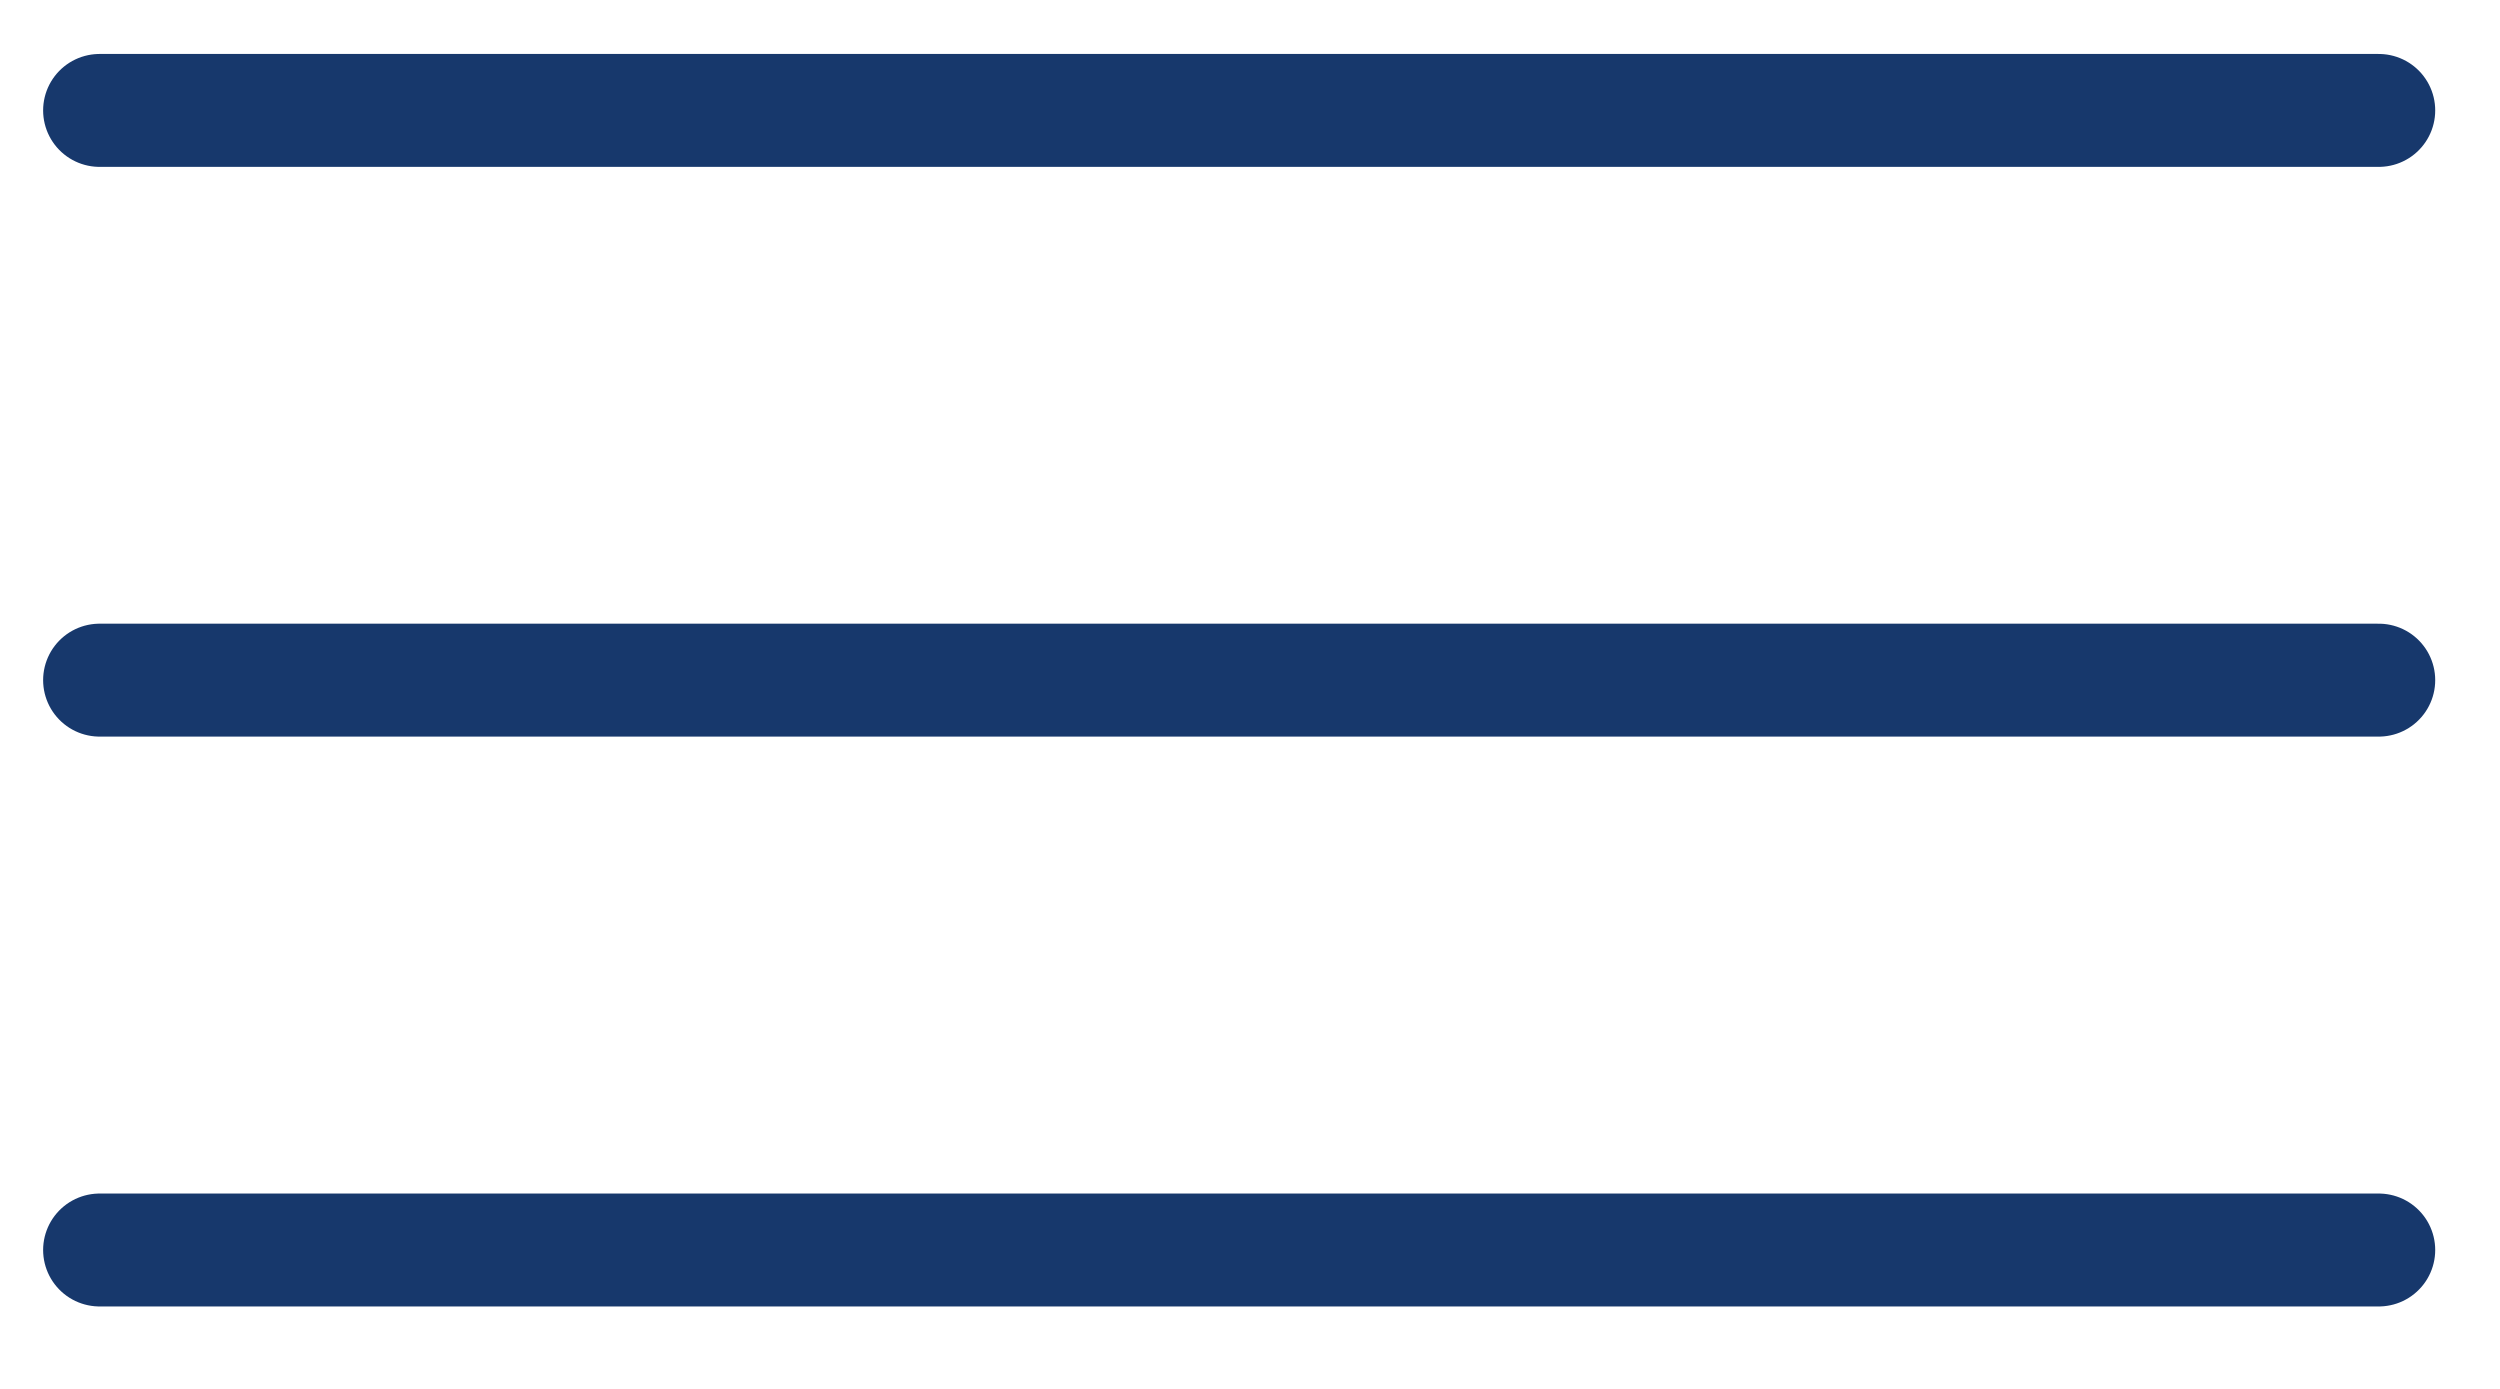
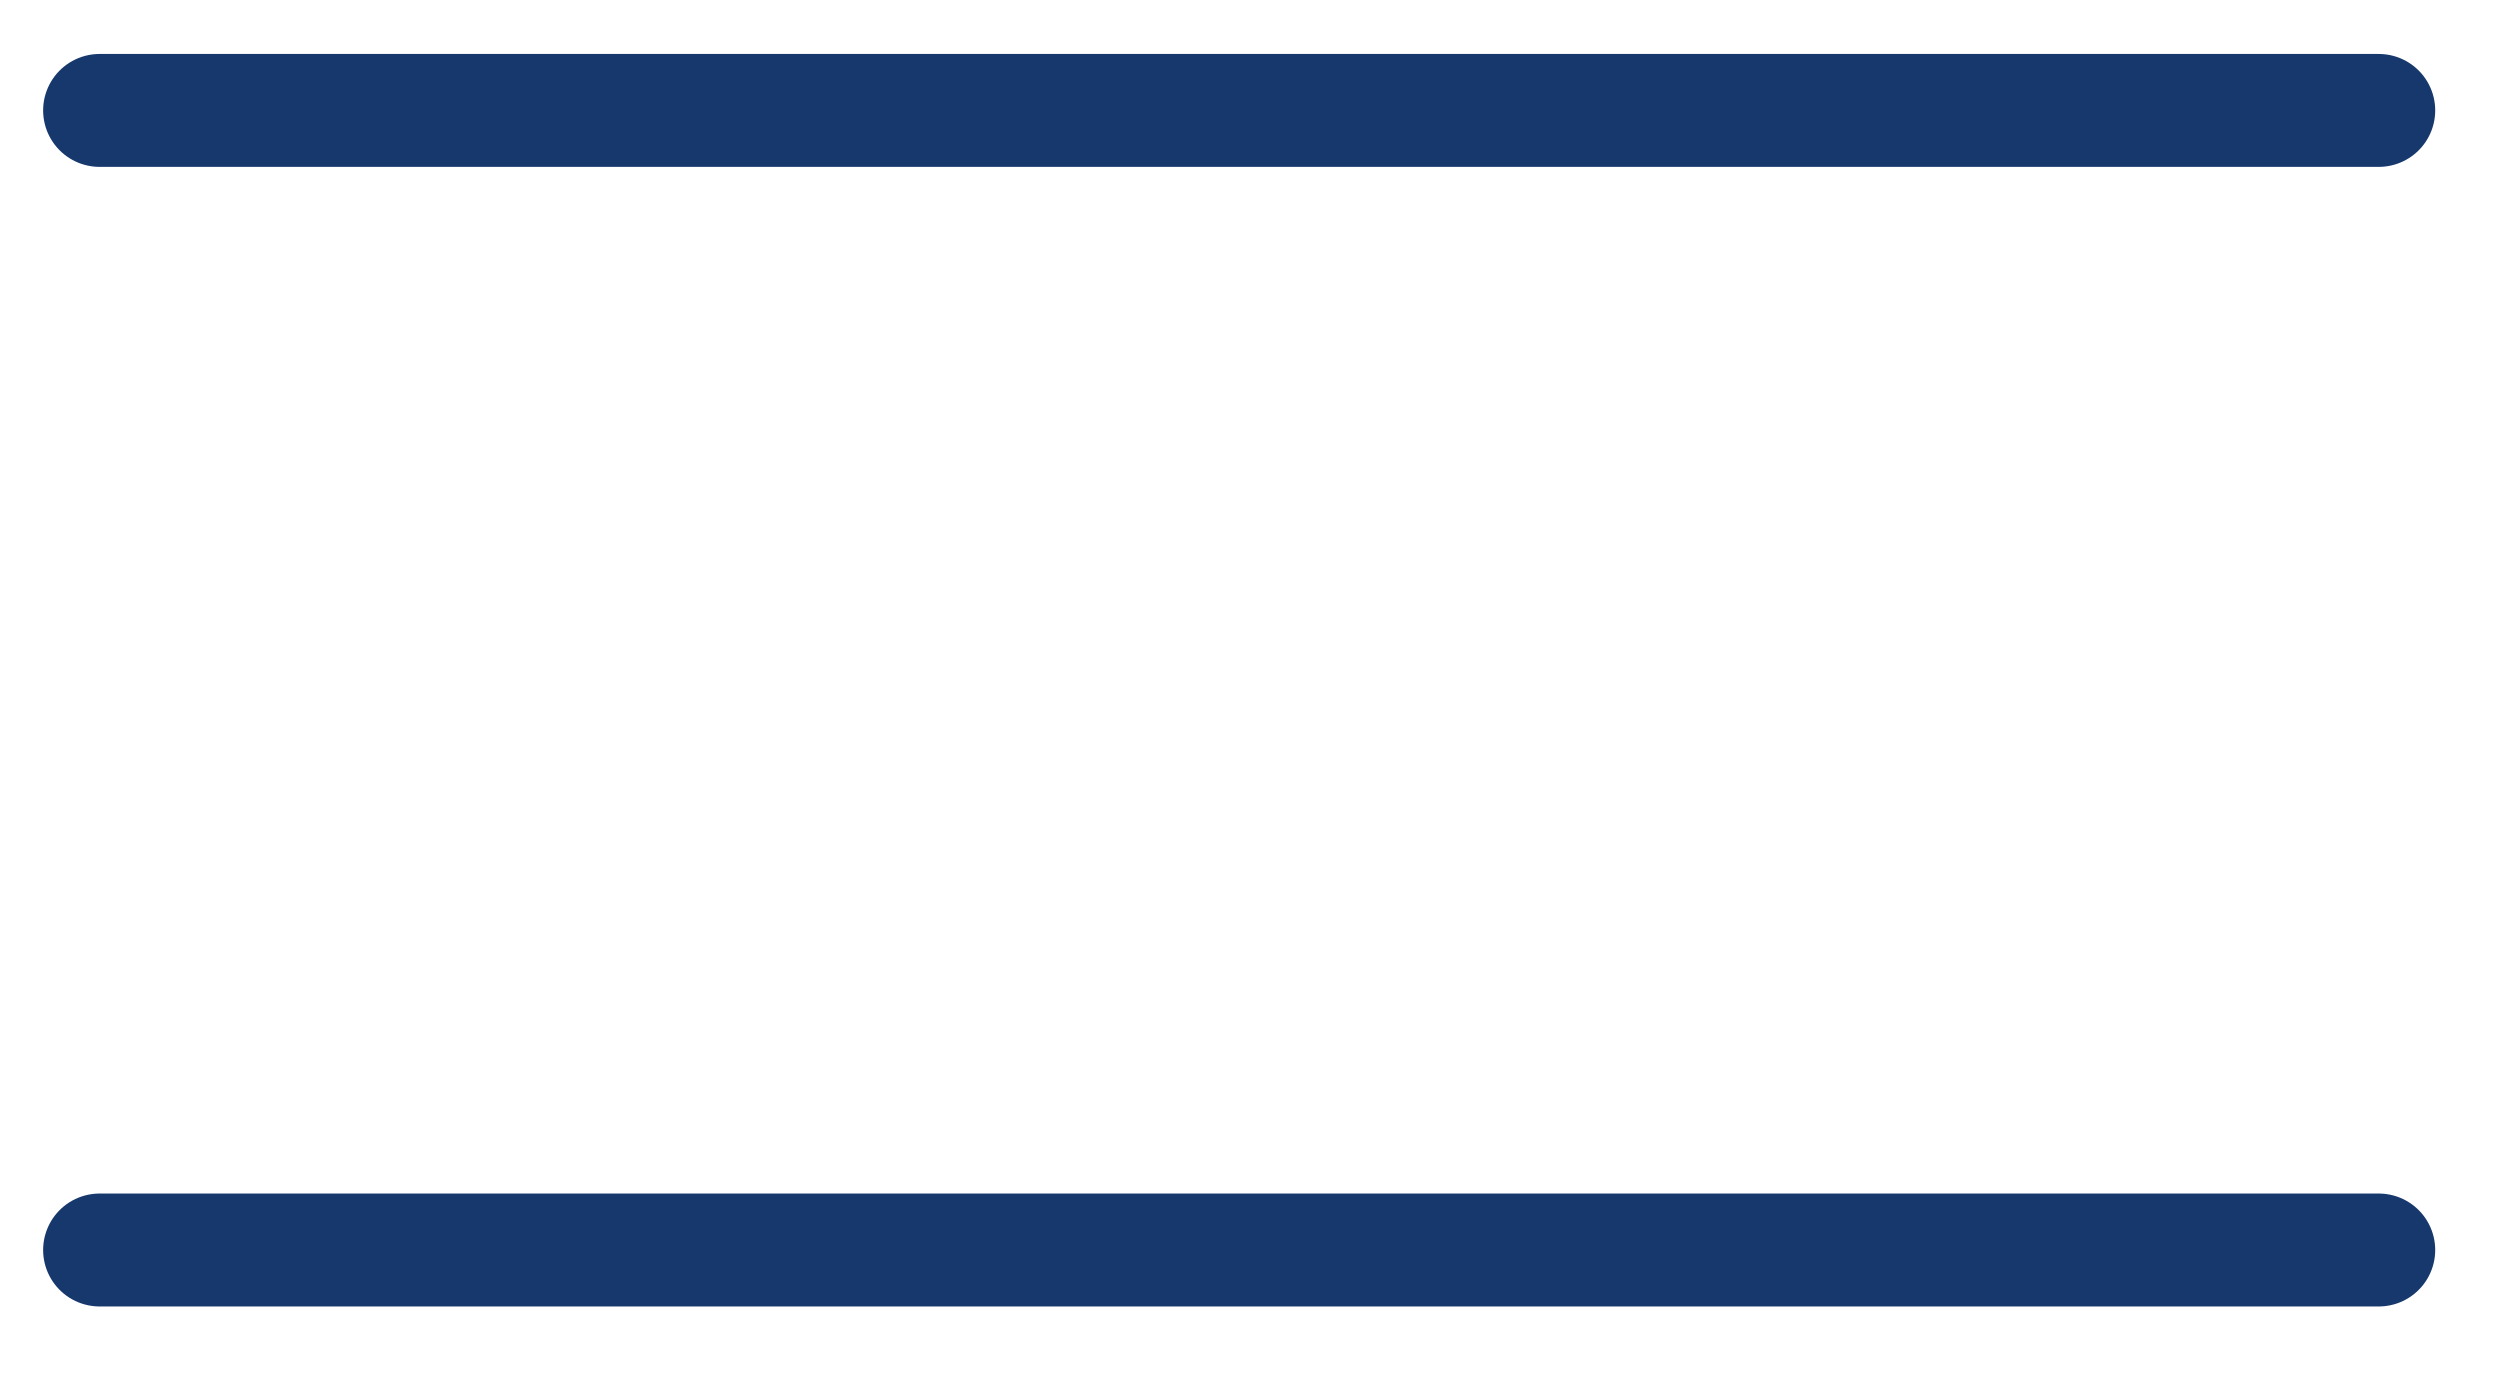
<svg xmlns="http://www.w3.org/2000/svg" width="18" height="10" viewBox="0 0 18 10" fill="none">
  <path d="M0.717 0.795H17.127" stroke="#17386C" stroke-width="0.813" stroke-linecap="round" />
-   <path d="M0.717 4.897H17.127" stroke="#17386C" stroke-width="0.813" stroke-linecap="round" />
  <path d="M0.717 9H17.127" stroke="#17386C" stroke-width="0.813" stroke-linecap="round" />
</svg>